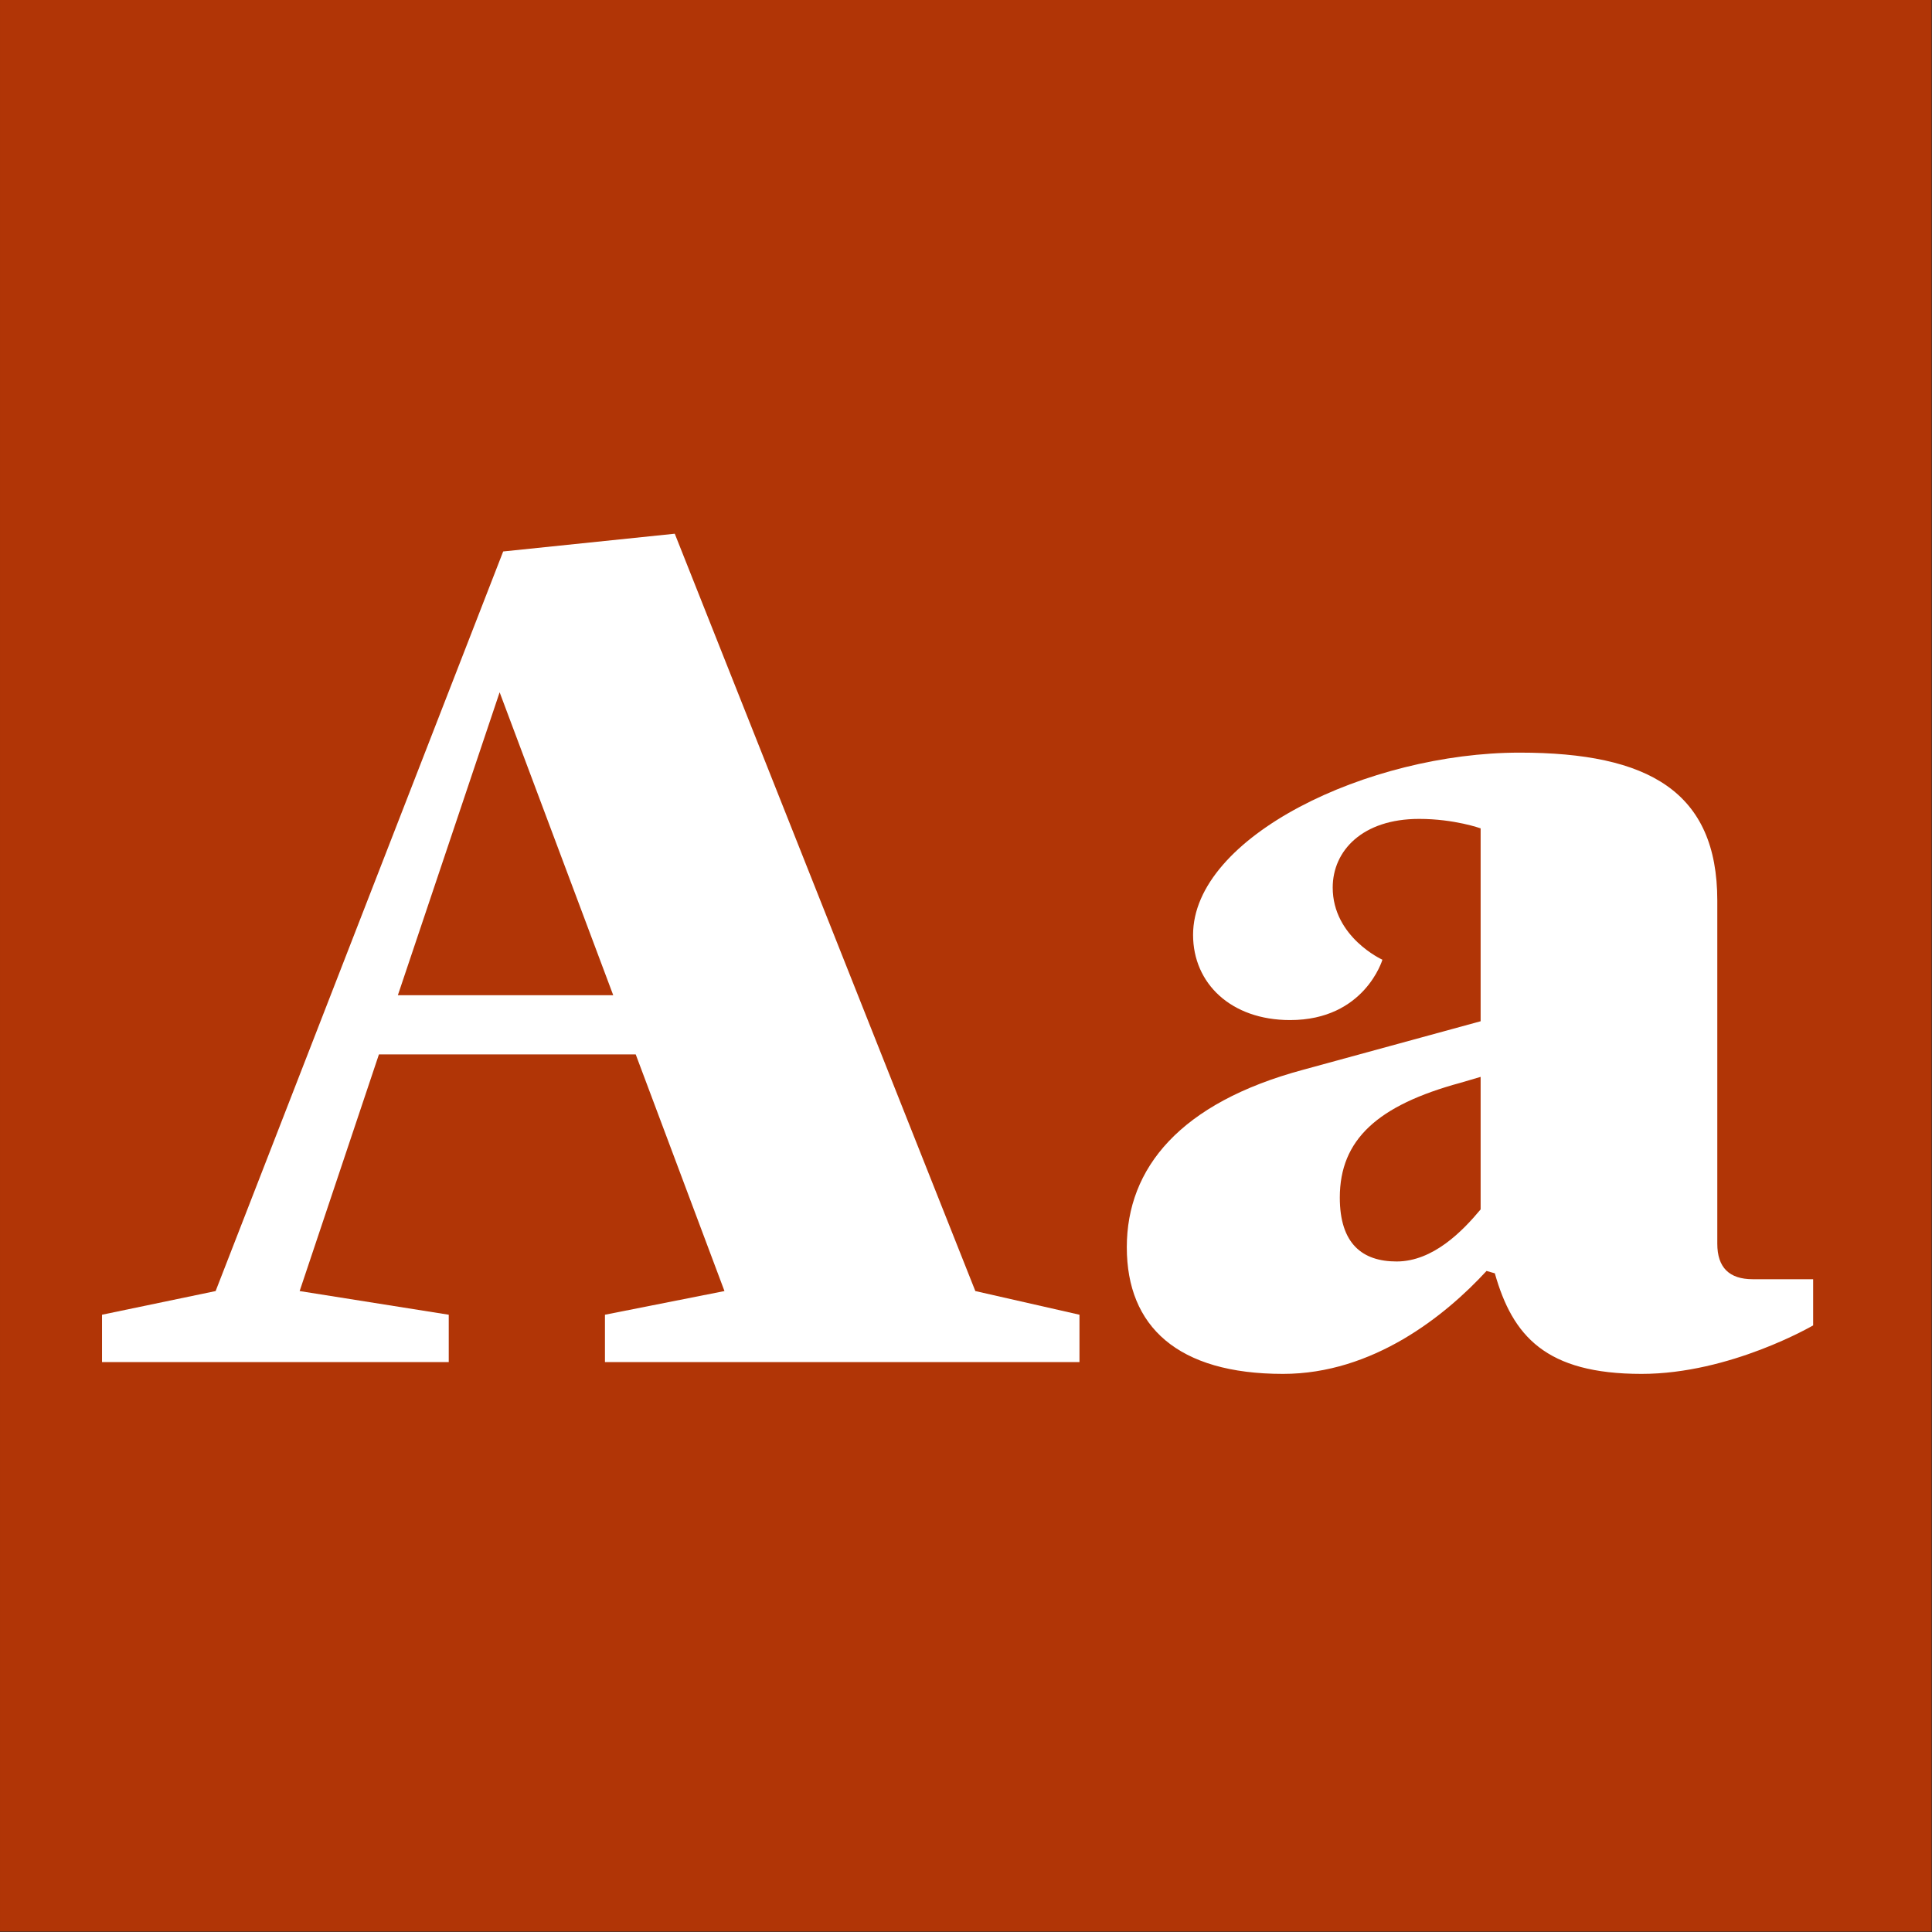
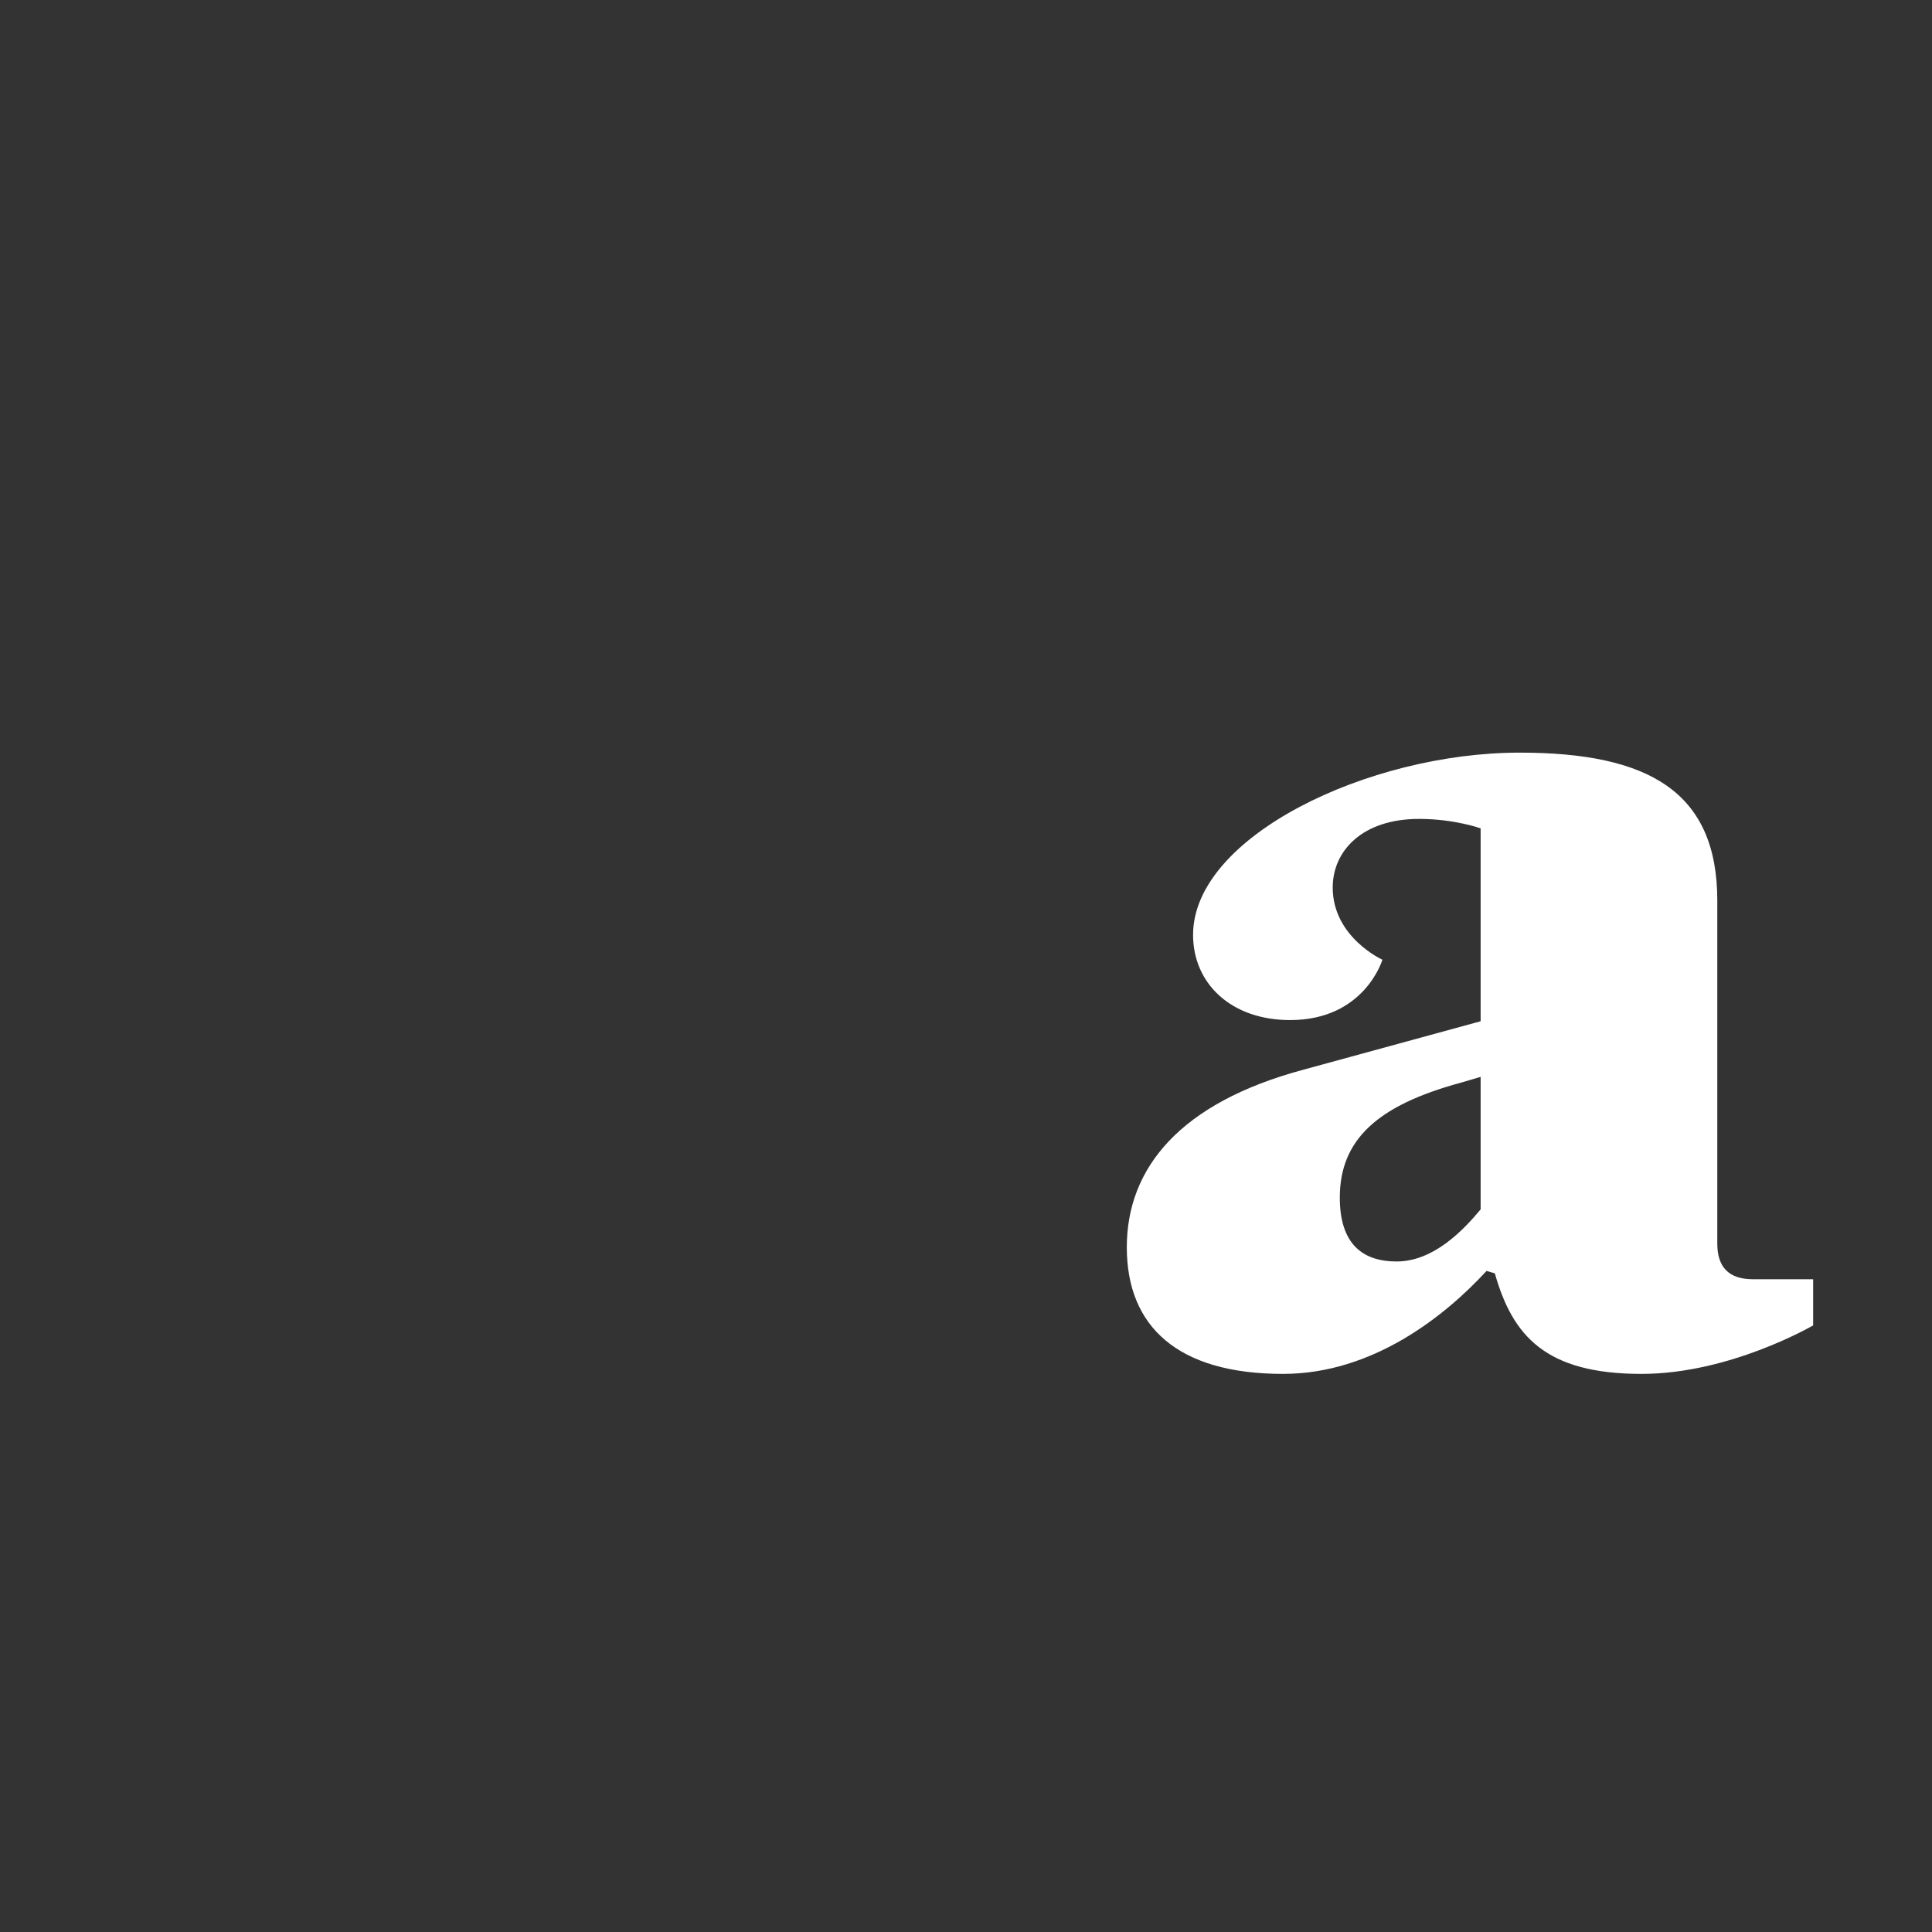
<svg xmlns="http://www.w3.org/2000/svg" width="100%" height="100%" viewBox="0 0 400 400" version="1.1" xml:space="preserve" style="fill-rule:evenodd;clip-rule:evenodd;stroke-linejoin:round;stroke-miterlimit:1.414;">
  <rect x="0" y="0" width="400" height="400" fill="#333333" stroke="none" />
  <g id="Layer1">
    <g transform="matrix(0.959,7.69253e-17,7.69253e-17,0.645,5.755,1.935)">
-       <rect x="-6" y="-3" width="417" height="620" style="fill:rgb(177,53,6);" />
-     </g>
+       </g>
    <g transform="matrix(1,0,0,1,-122.719,85.4)">
-       <path d="M324.652,181.9L262.422,25.1L226.897,28.775L167.362,181.9L143.842,186.8L143.842,196.6L215.627,196.6L215.627,186.8L184.757,181.9L201.172,132.9L254.337,132.9L272.712,181.9L247.967,186.8L247.967,196.6L346.212,196.6L346.212,186.8L324.652,181.9ZM205.092,120.65L226.162,57.93L249.682,120.65L205.092,120.65Z" style="fill:white;fill-rule:nonzero;" />
      <path d="M485.617,179.45C480.717,179.45 478.267,177 478.267,172.1L478.267,101.05C478.267,78.51 464.057,70.425 437.352,70.425C405.992,70.425 369.732,87.82 369.732,108.155C369.732,118.2 377.572,125.795 389.822,125.795C405.257,125.795 408.932,113.3 408.932,113.3C408.932,113.3 398.642,108.645 398.642,98.355C398.642,90.76 404.767,84.145 416.527,84.145C423.877,84.145 429.267,86.105 429.267,86.105L429.267,126.04L392.517,136.085C367.037,142.945 356.012,156.42 356.012,172.835C356.012,189.25 366.547,199.05 388.352,199.05C406.972,199.05 421.917,187.045 430.492,177.735L432.207,178.225C435.882,191.21 442.742,199.05 462.587,199.05C480.962,199.05 498.112,189.005 498.112,189.005L498.112,179.45L485.617,179.45ZM411.872,175.775C404.767,175.775 400.112,172.1 400.112,162.545C400.112,150.54 407.952,143.435 425.102,138.78L429.267,137.555L429.267,164.995C425.592,169.405 419.467,175.775 411.872,175.775Z" style="fill:white;fill-rule:nonzero;" />
    </g>
  </g>
</svg>